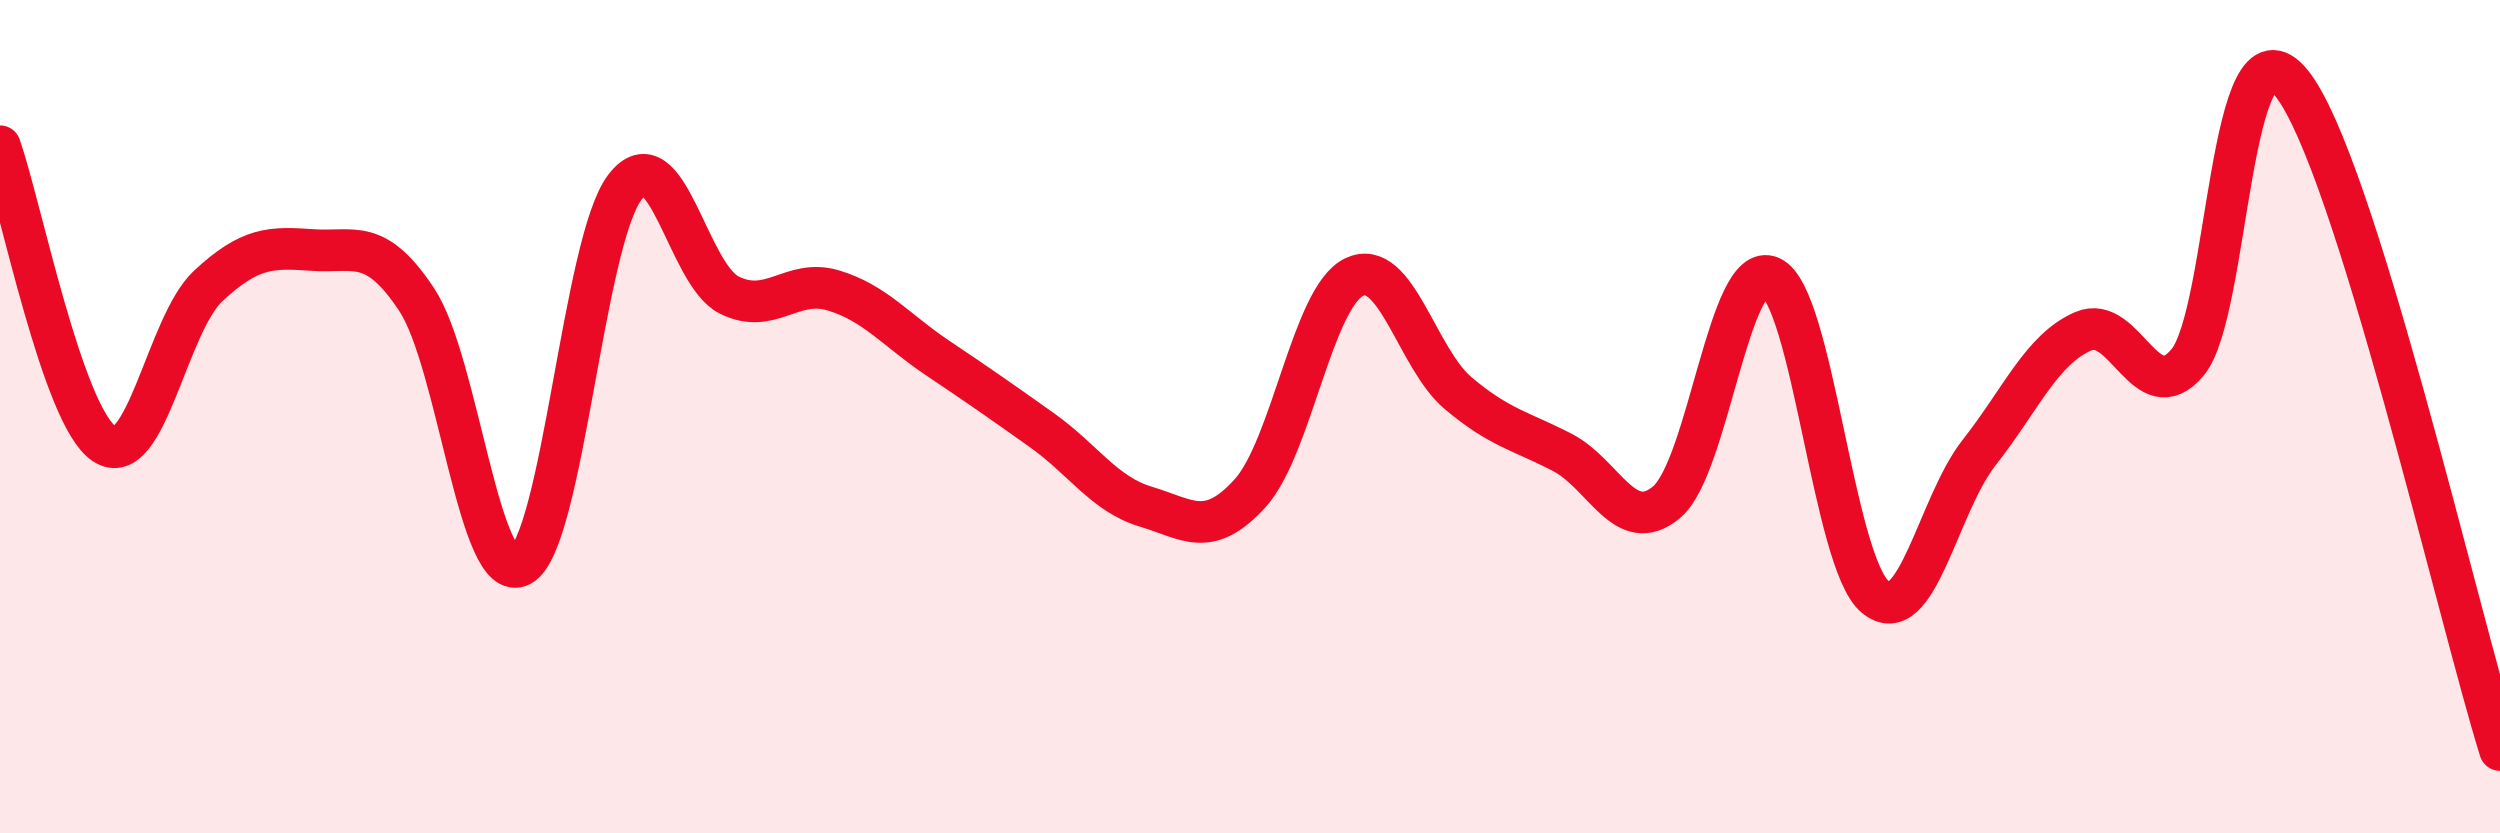
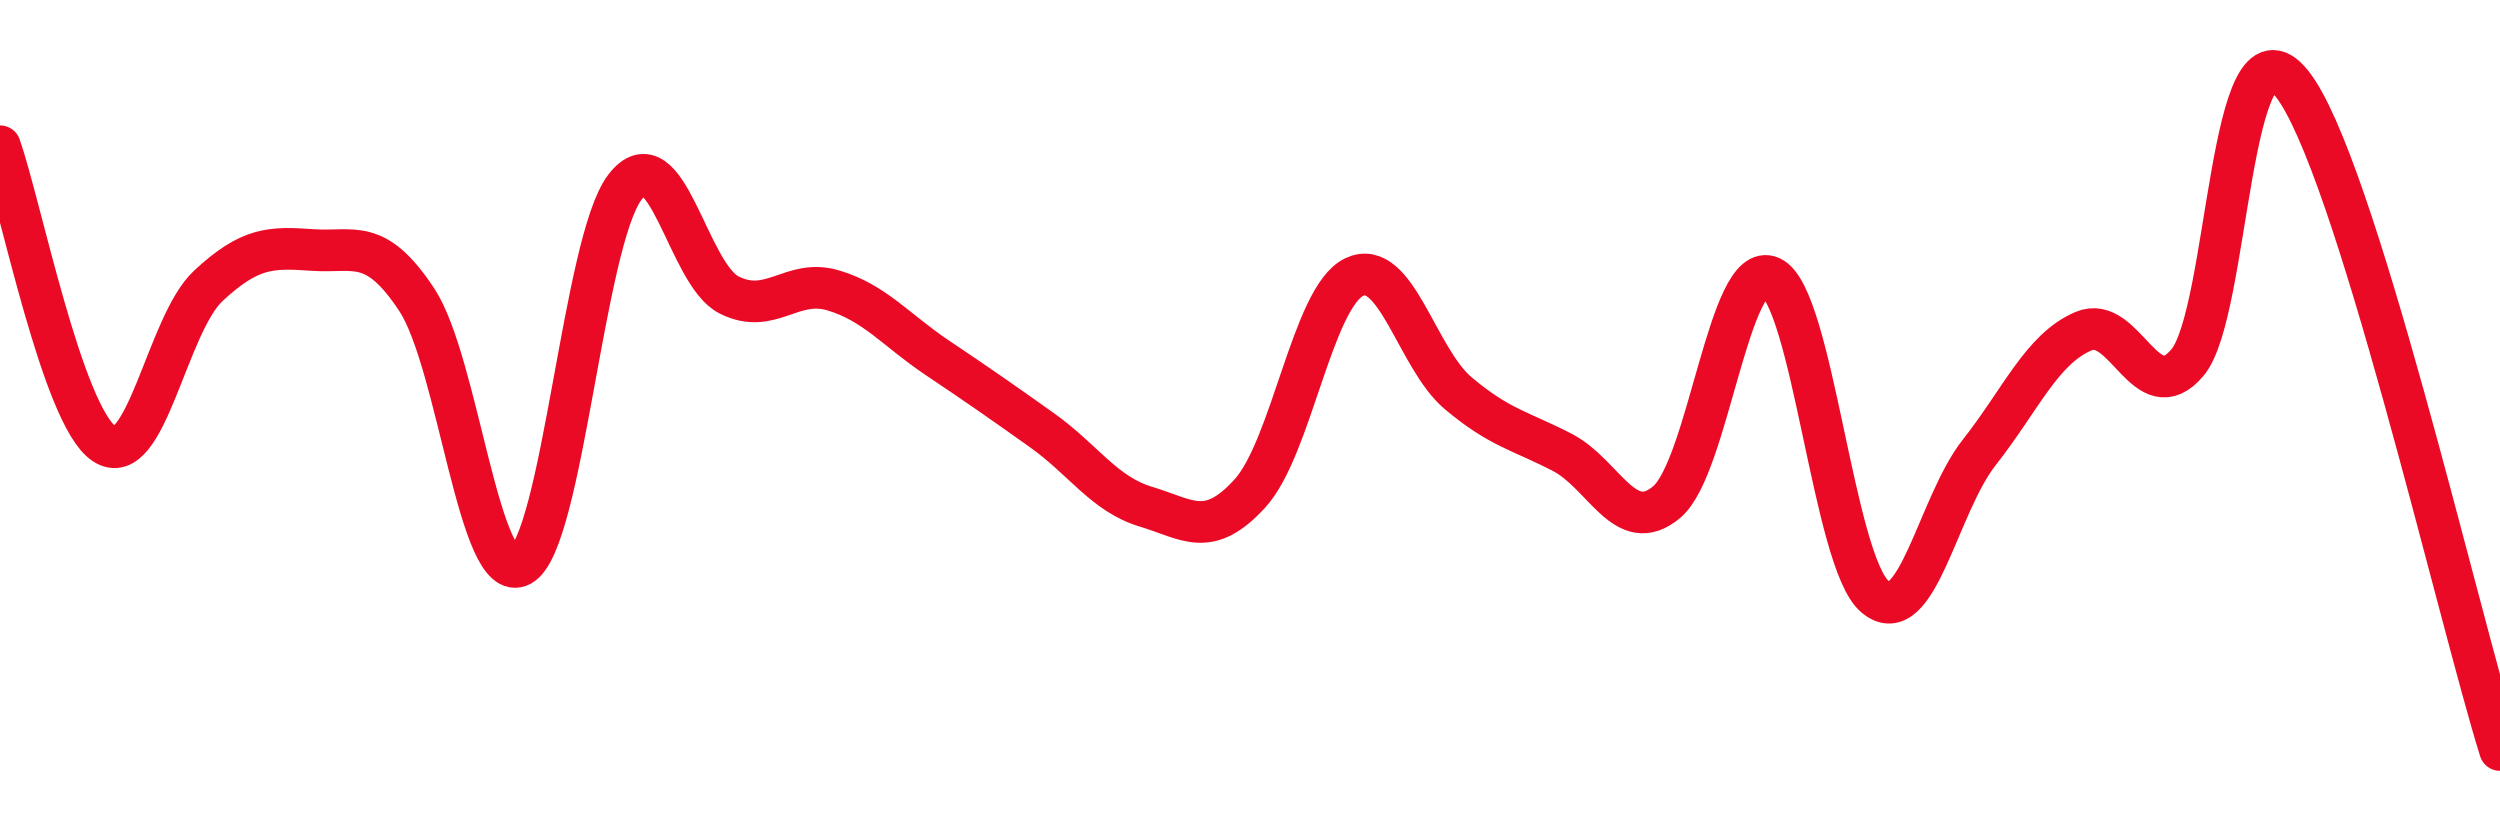
<svg xmlns="http://www.w3.org/2000/svg" width="60" height="20" viewBox="0 0 60 20">
-   <path d="M 0,3.51 C 0.5,4.94 1.5,9.98 2.5,10.65 C 3.5,11.32 4,7.79 5,6.86 C 6,5.93 6.5,5.93 7.5,6 C 8.5,6.07 9,5.68 10,7.19 C 11,8.7 11.5,14.11 12.5,13.57 C 13.5,13.03 14,5.79 15,4.49 C 16,3.19 16.5,6.58 17.5,7.08 C 18.5,7.58 19,6.67 20,6.97 C 21,7.27 21.5,7.92 22.5,8.59 C 23.5,9.26 24,9.61 25,10.32 C 26,11.03 26.5,11.86 27.5,12.16 C 28.5,12.46 29,12.94 30,11.84 C 31,10.74 31.5,7.13 32.5,6.65 C 33.5,6.17 34,8.6 35,9.44 C 36,10.28 36.5,10.34 37.5,10.86 C 38.5,11.38 39,12.89 40,12.05 C 41,11.21 41.5,6.2 42.5,6.65 C 43.5,7.1 44,13.48 45,14.32 C 46,15.16 46.5,12.13 47.5,10.86 C 48.5,9.59 49,8.38 50,7.95 C 51,7.52 51.5,9.89 52.5,8.7 C 53.5,7.51 53.5,0.14 55,2 C 56.5,3.86 59,14.8 60,18L60 20L0 20Z" fill="#EB0A25" opacity="0.1" stroke-linecap="round" stroke-linejoin="round" />
  <path d="M 0,3.51 C 0.5,4.94 1.5,9.98 2.5,10.65 C 3.5,11.32 4,7.79 5,6.86 C 6,5.93 6.5,5.93 7.5,6 C 8.5,6.07 9,5.68 10,7.19 C 11,8.7 11.5,14.11 12.5,13.57 C 13.5,13.03 14,5.79 15,4.49 C 16,3.19 16.5,6.58 17.5,7.08 C 18.5,7.58 19,6.67 20,6.97 C 21,7.27 21.5,7.92 22.5,8.59 C 23.5,9.26 24,9.61 25,10.32 C 26,11.03 26.5,11.86 27.5,12.16 C 28.5,12.46 29,12.94 30,11.84 C 31,10.74 31.5,7.13 32.5,6.65 C 33.5,6.17 34,8.6 35,9.44 C 36,10.28 36.5,10.34 37.5,10.86 C 38.5,11.38 39,12.89 40,12.05 C 41,11.21 41.5,6.2 42.5,6.65 C 43.5,7.1 44,13.48 45,14.32 C 46,15.16 46.5,12.13 47.5,10.86 C 48.5,9.59 49,8.38 50,7.95 C 51,7.52 51.5,9.89 52.5,8.7 C 53.5,7.51 53.5,0.14 55,2 C 56.5,3.86 59,14.8 60,18" stroke="#EB0A25" stroke-width="1" fill="none" stroke-linecap="round" stroke-linejoin="round" />
</svg>